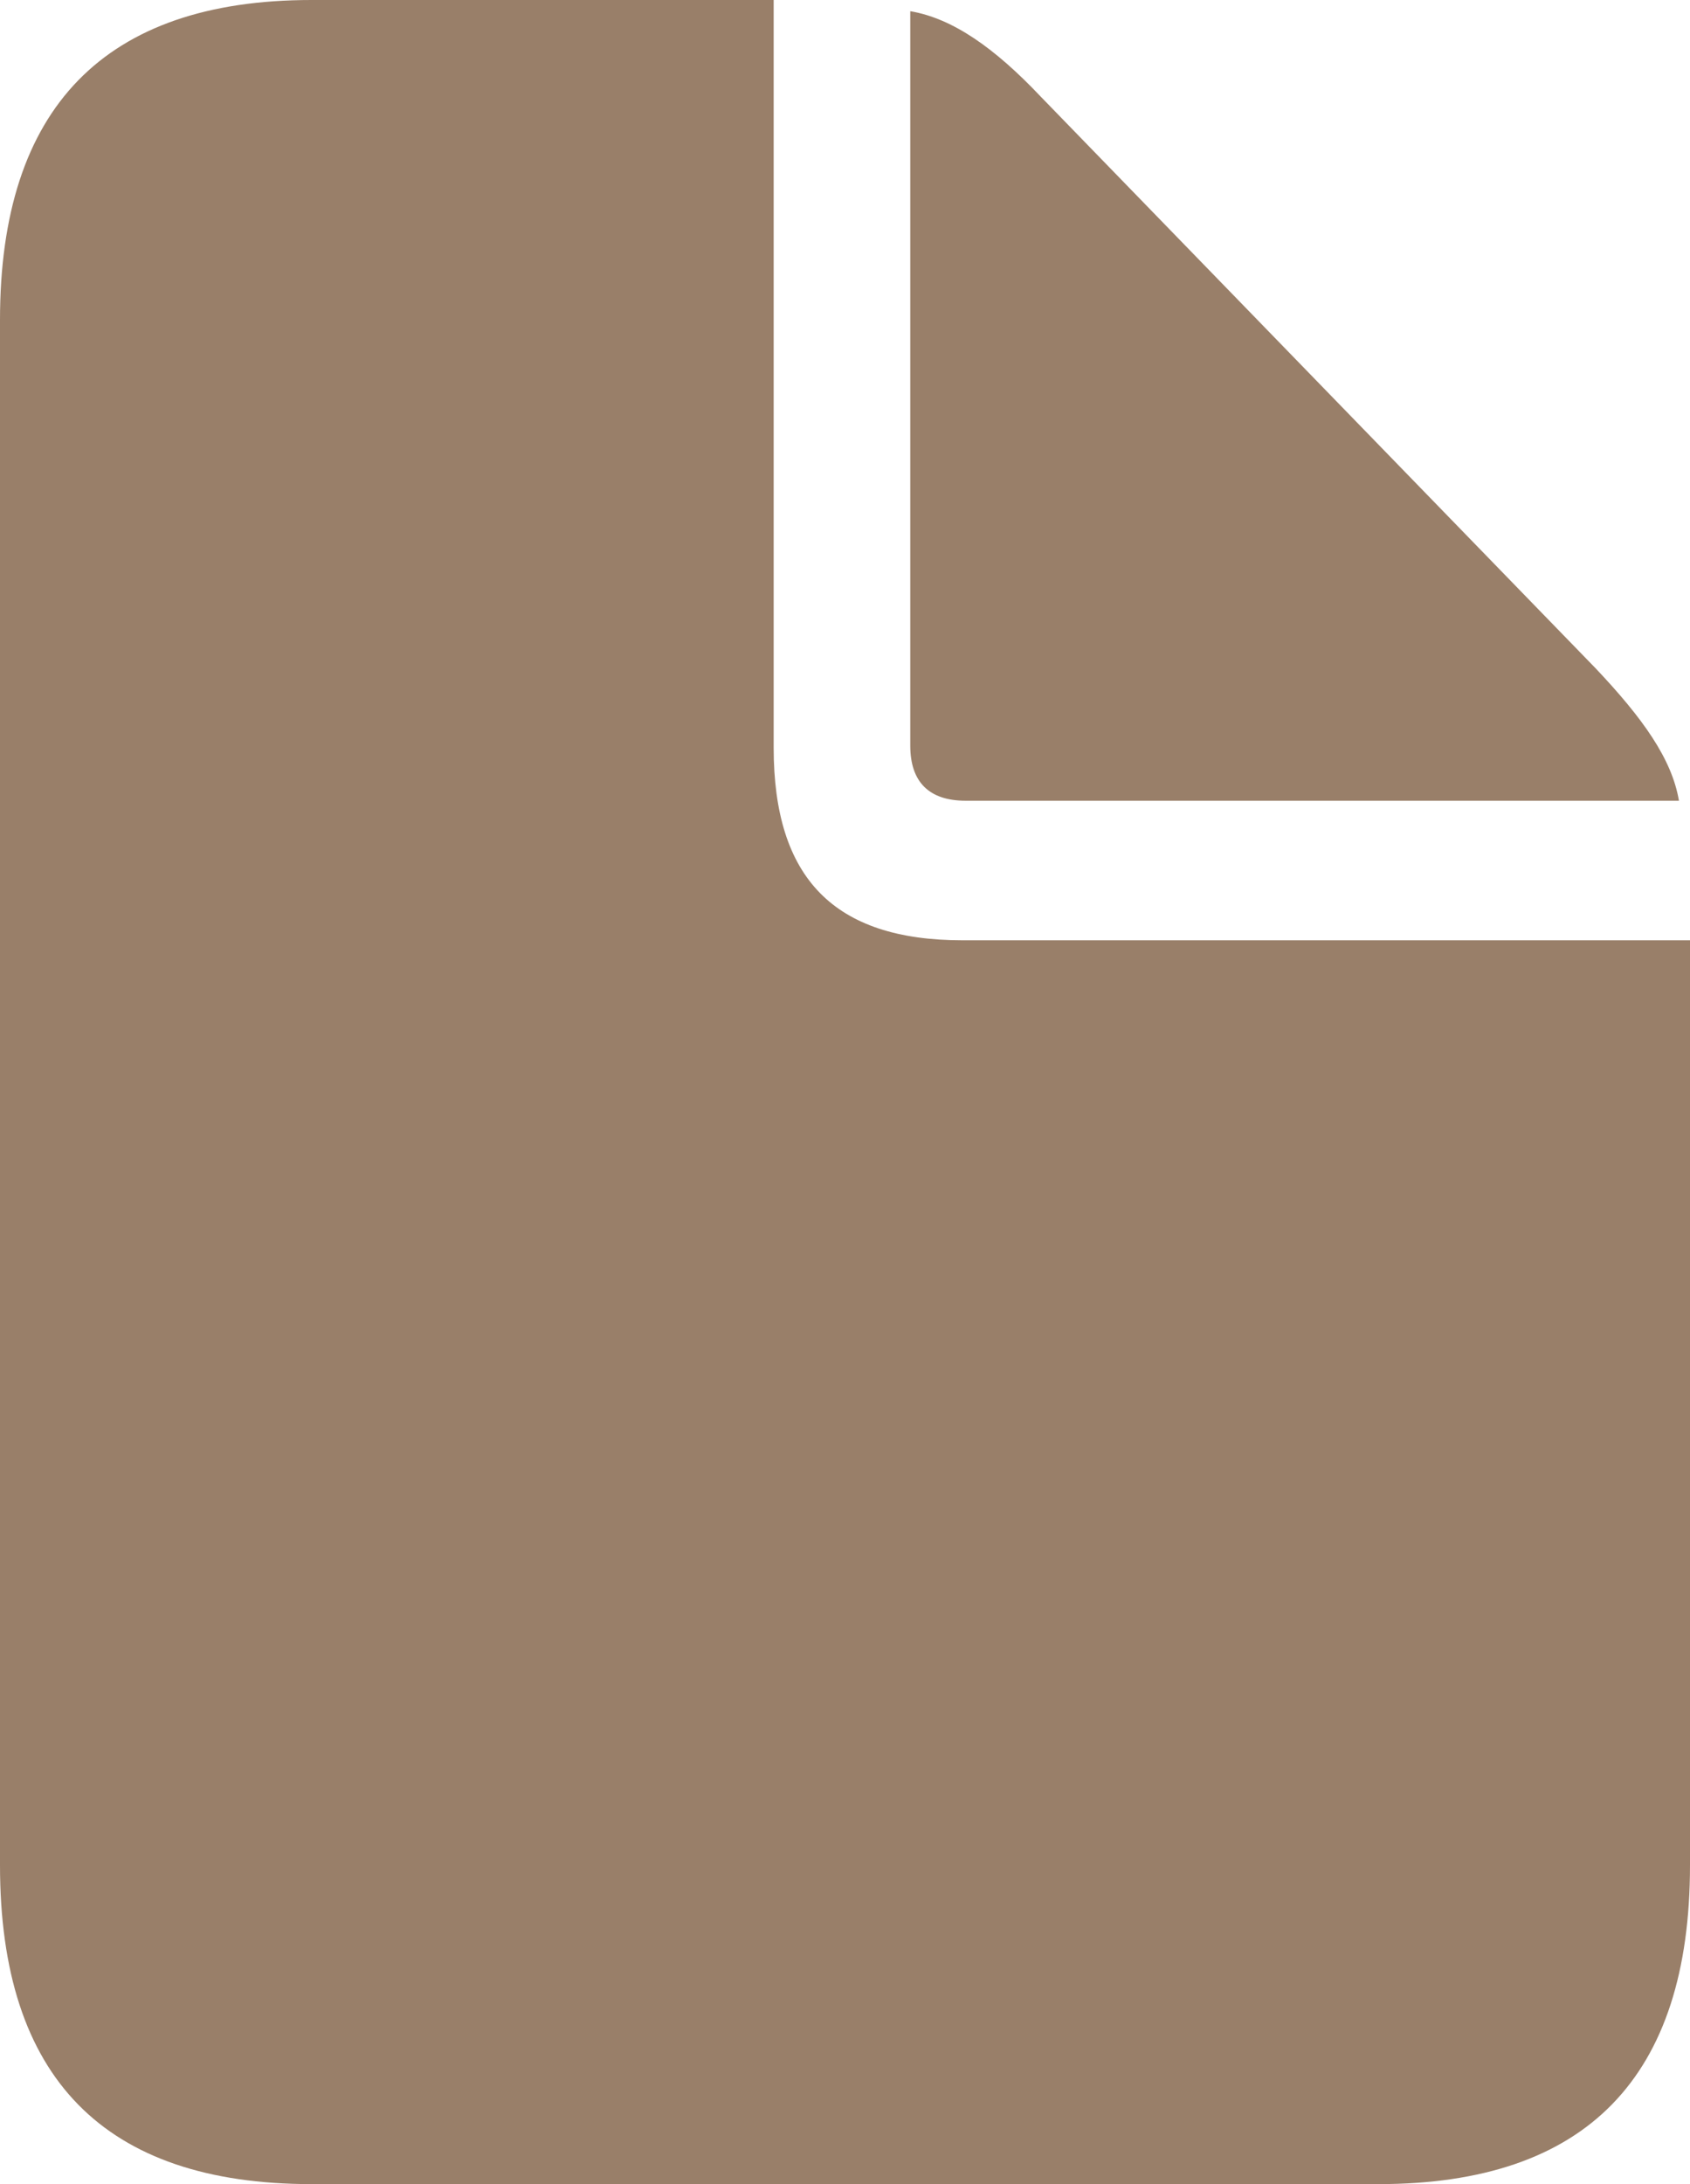
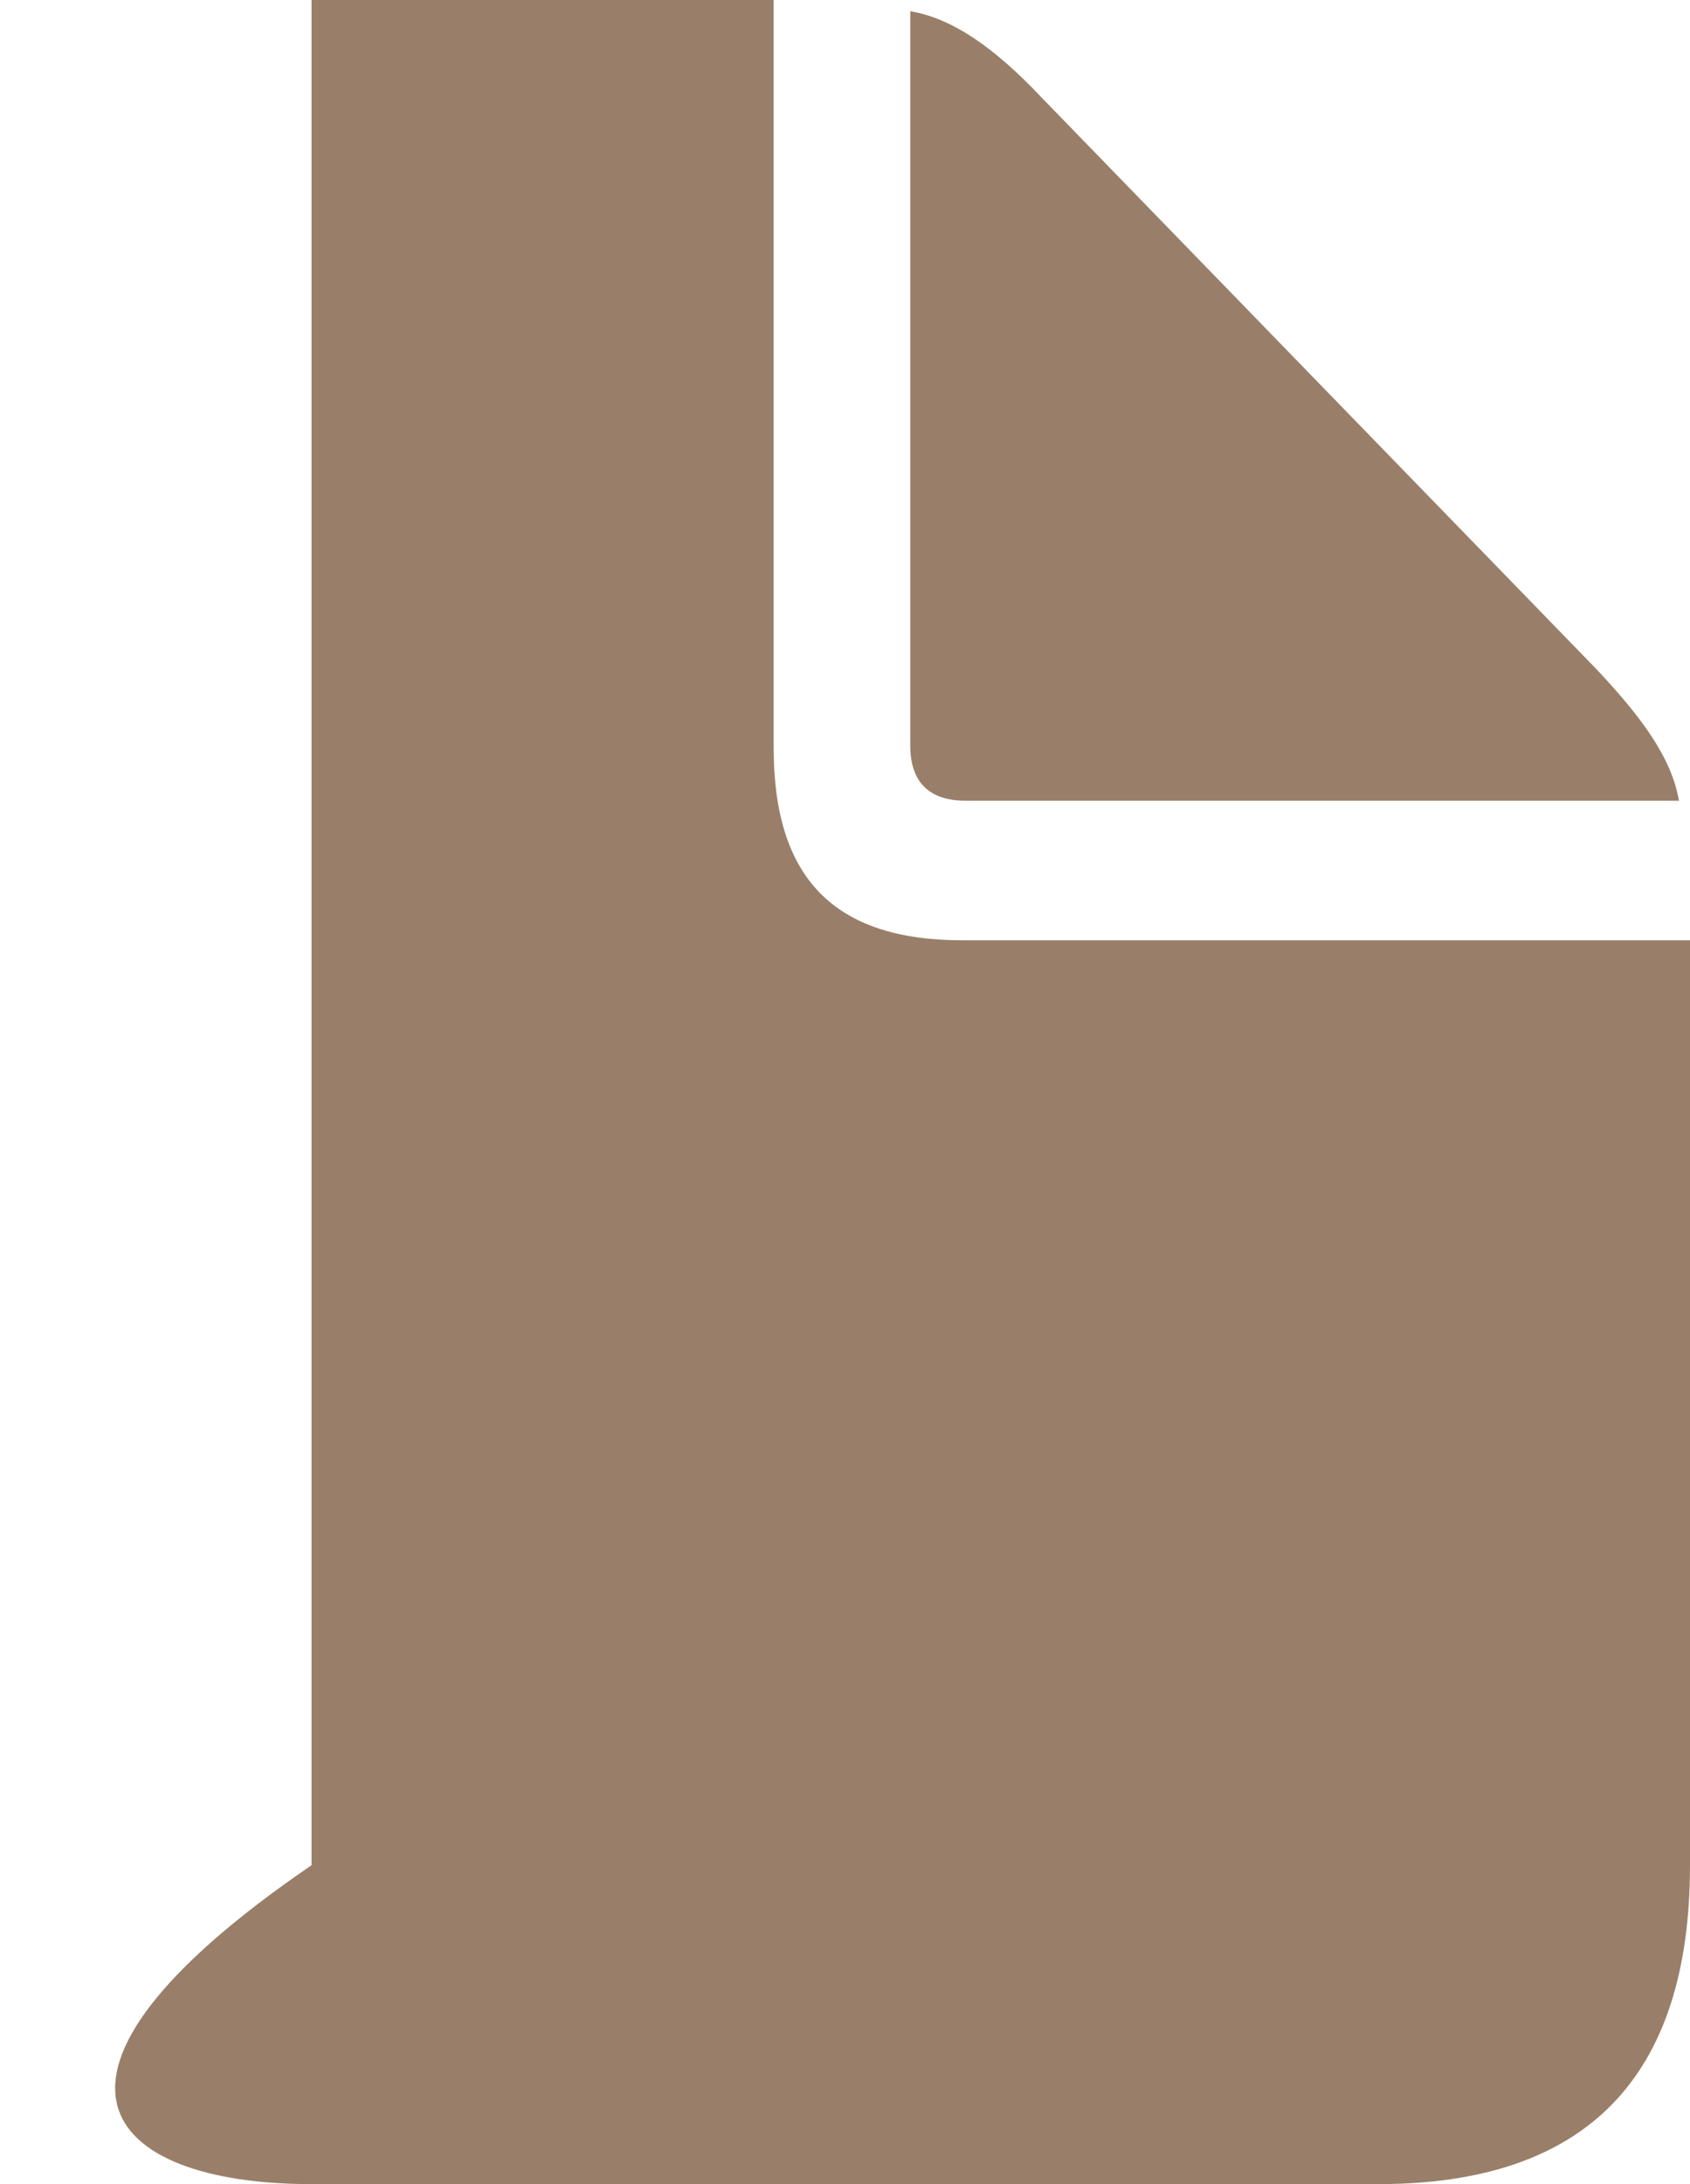
<svg xmlns="http://www.w3.org/2000/svg" width="24" height="31" viewBox="0 0 24 31" fill="none">
-   <path d="M4.424 31H19.576C22.53 31 24 29.482 24 26.474V13.346H13.669C11.843 13.346 10.987 12.463 10.987 10.613V0H4.424C1.484 0 0 1.532 0 4.54V26.474C0 29.496 1.484 31 4.424 31ZM13.713 11.365H23.843C23.743 10.772 23.329 10.193 22.659 9.485L14.782 1.374C14.126 0.68 13.527 0.26 12.927 0.159V10.584C12.927 11.104 13.199 11.365 13.713 11.365Z" fill="#997F69" />
+   <path d="M4.424 31H19.576C22.53 31 24 29.482 24 26.474V13.346H13.669C11.843 13.346 10.987 12.463 10.987 10.613V0H4.424V26.474C0 29.496 1.484 31 4.424 31ZM13.713 11.365H23.843C23.743 10.772 23.329 10.193 22.659 9.485L14.782 1.374C14.126 0.68 13.527 0.26 12.927 0.159V10.584C12.927 11.104 13.199 11.365 13.713 11.365Z" fill="#997F69" />
</svg>